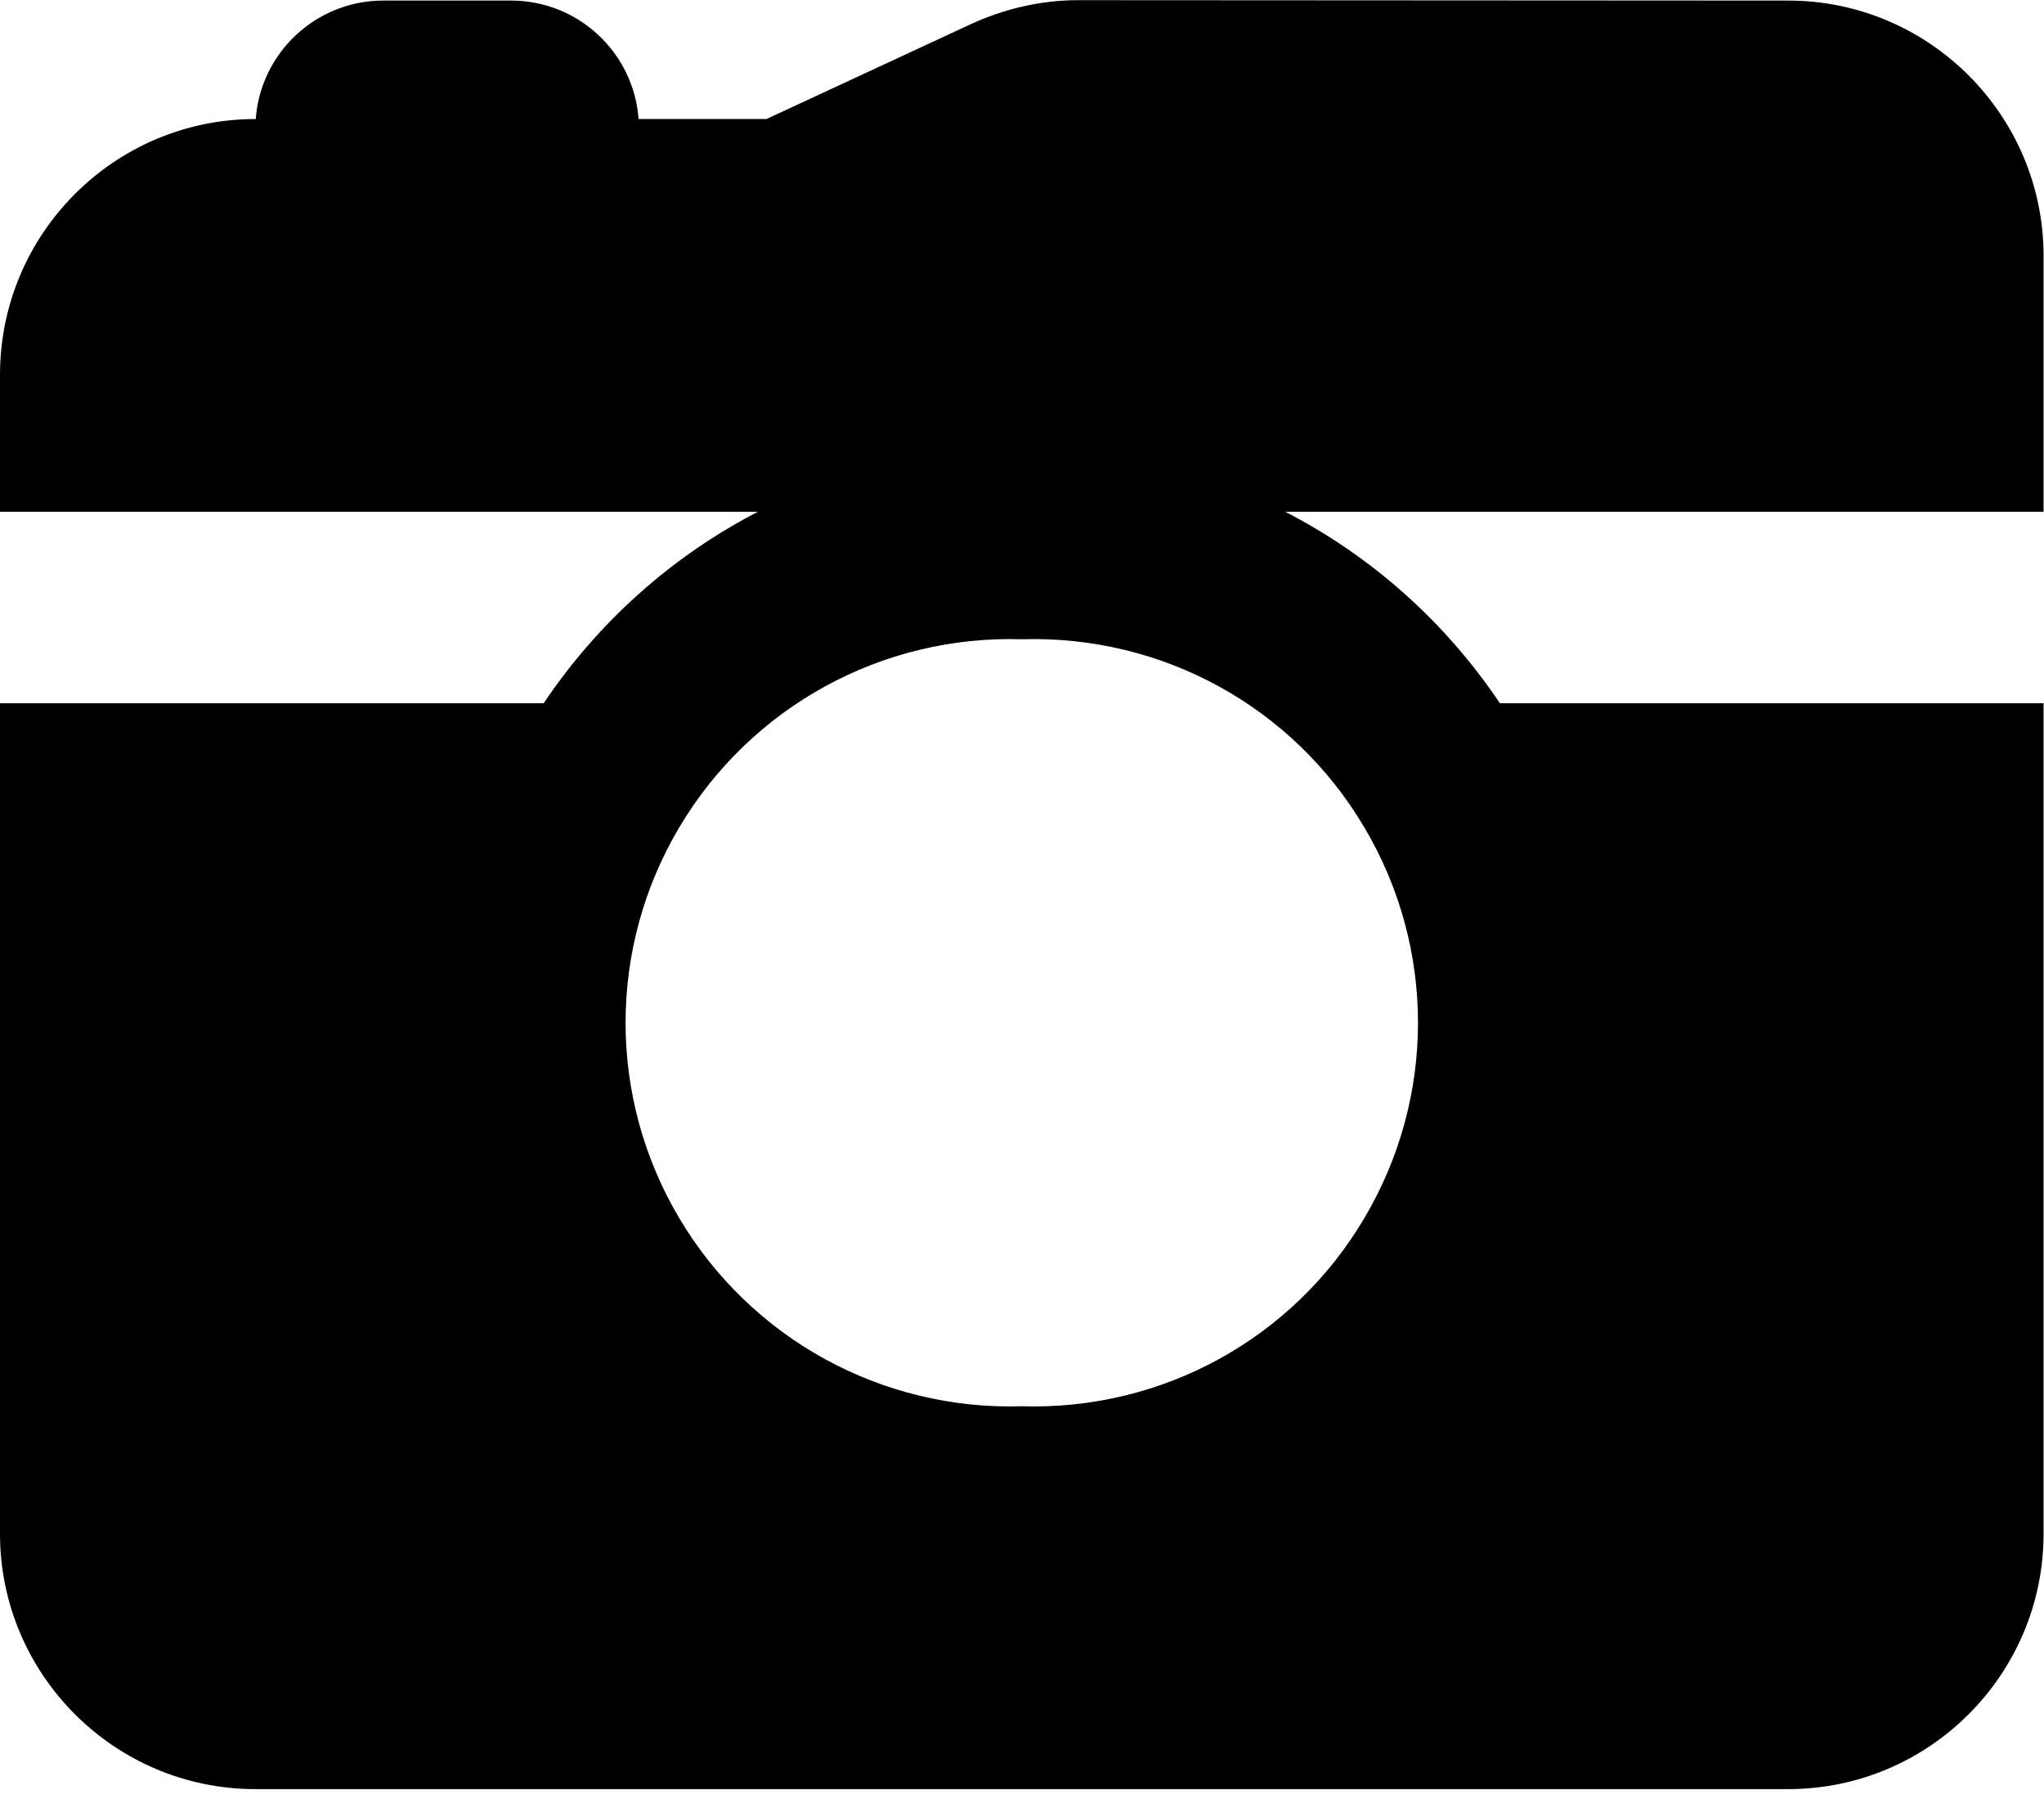
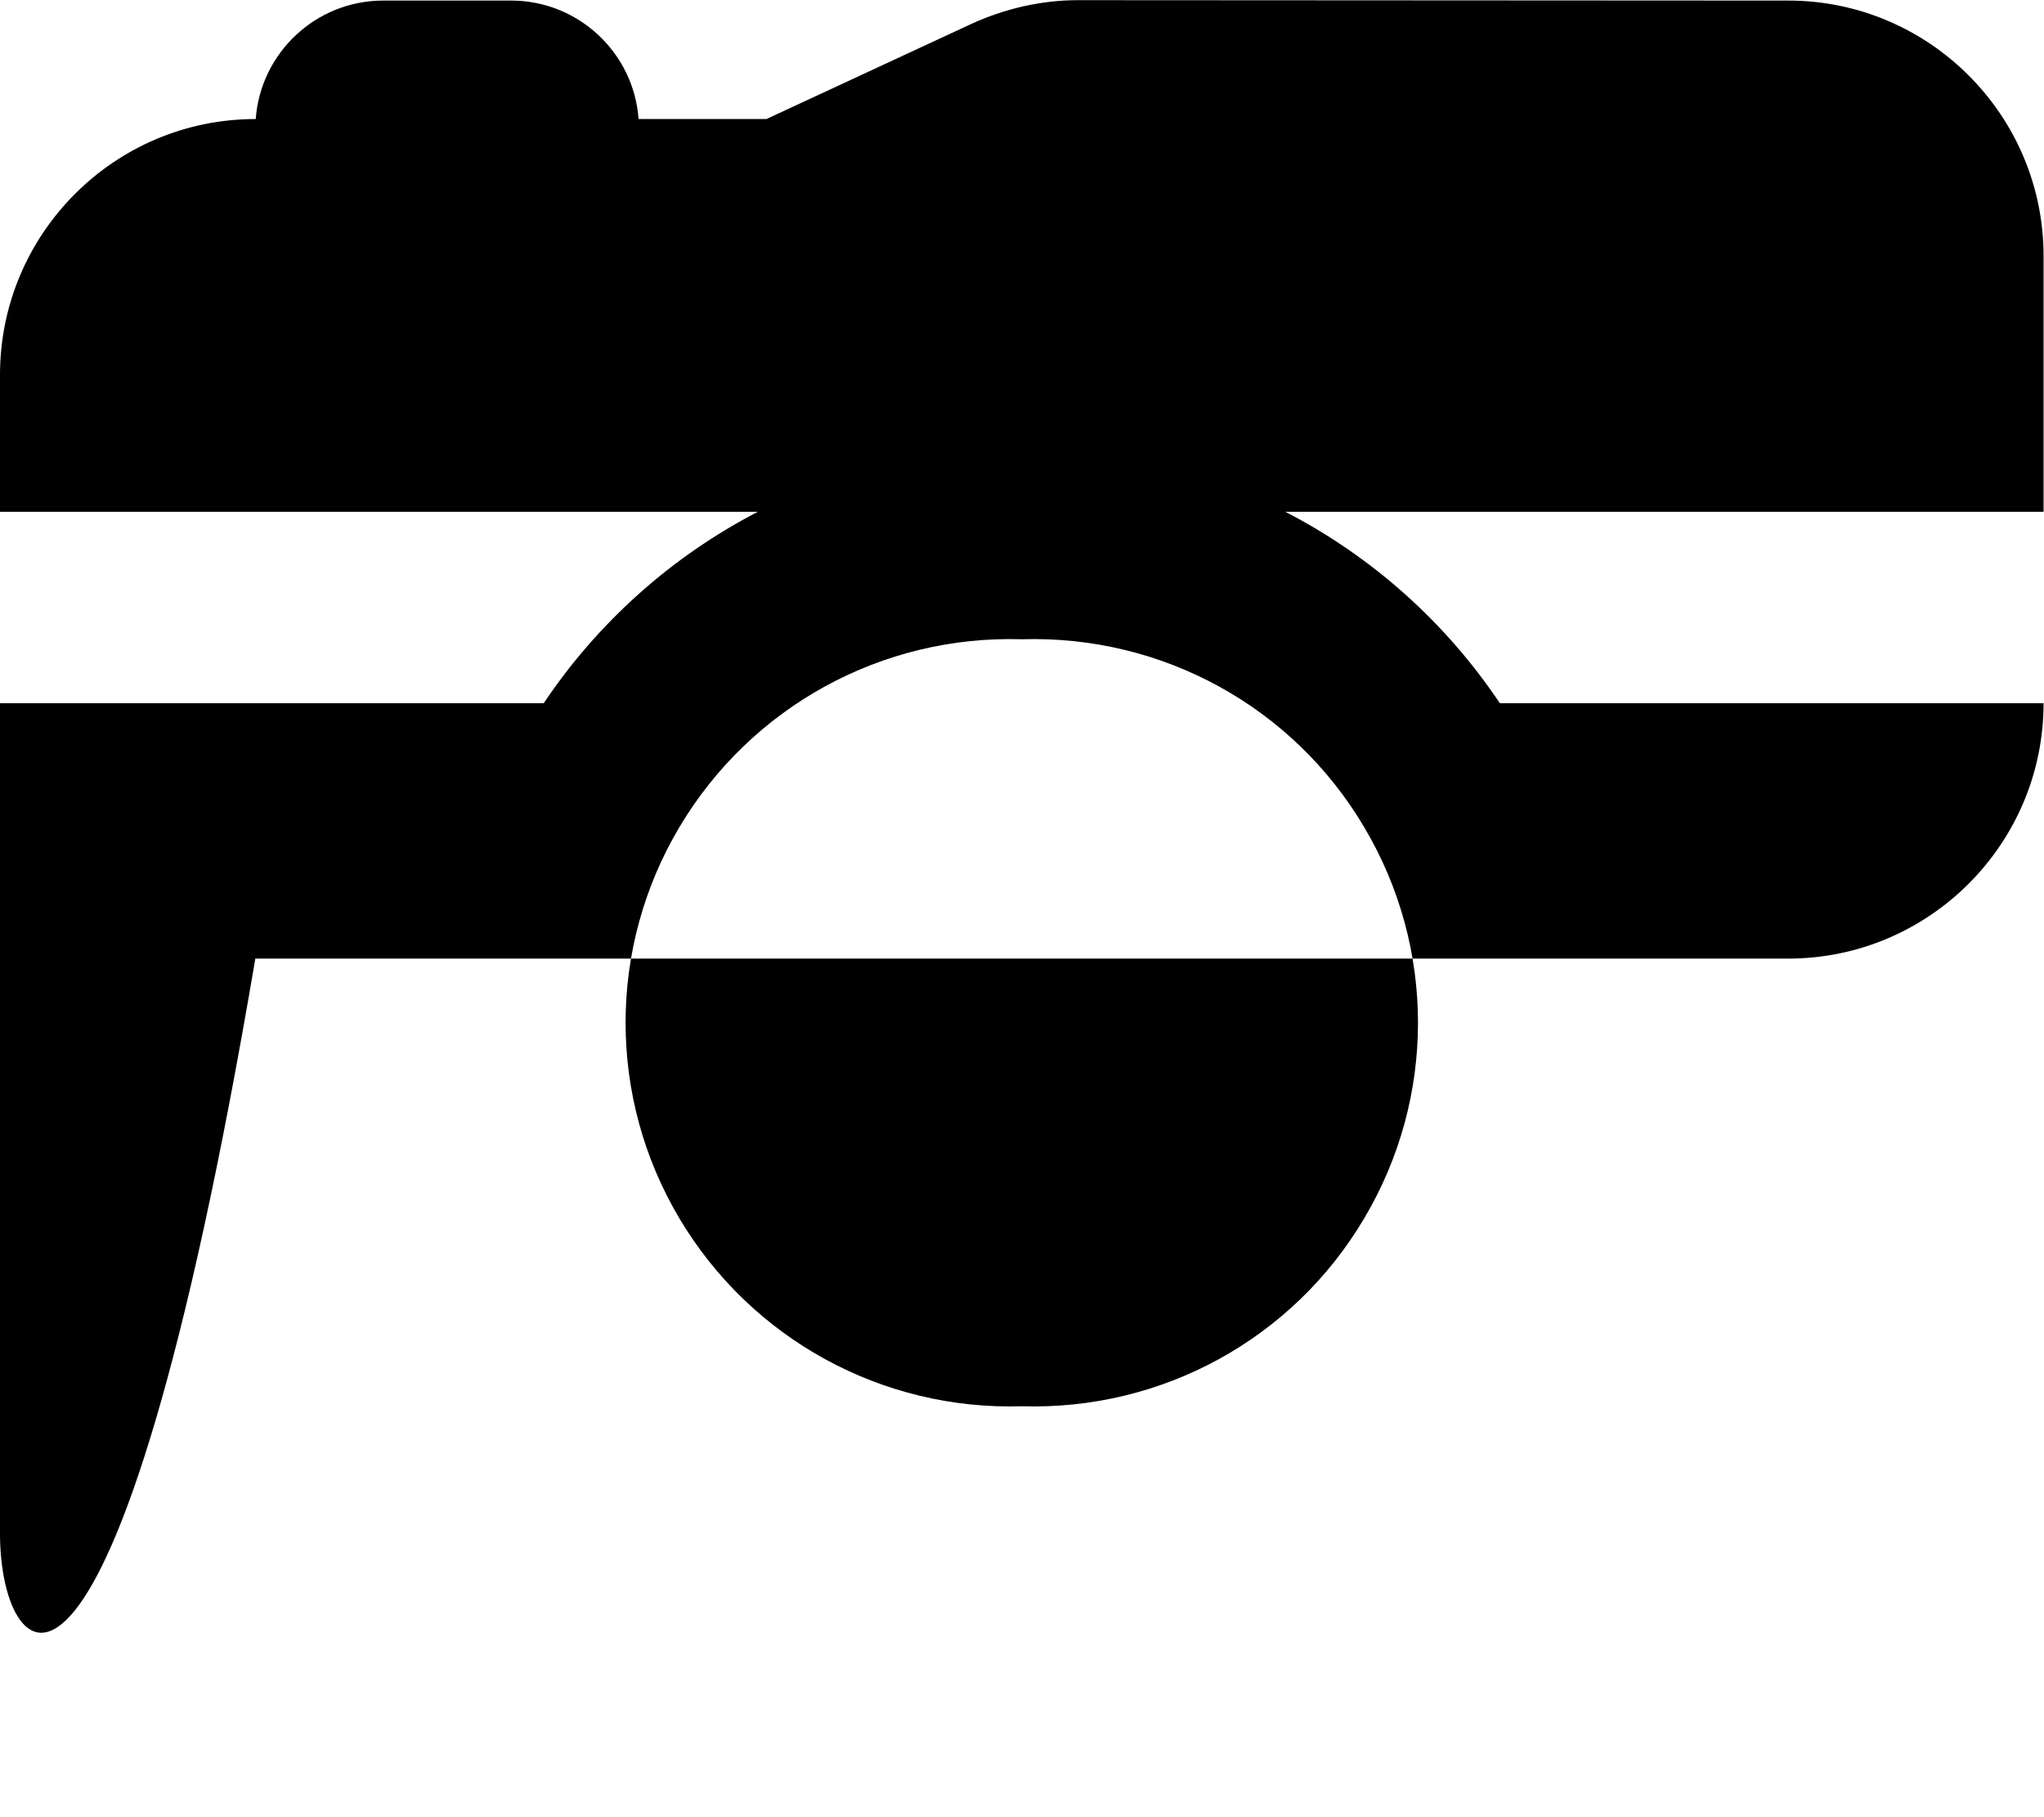
<svg xmlns="http://www.w3.org/2000/svg" width="18" height="16" viewBox="0 0 4.763 4.233" version="1.1" id="svg15919">
  <defs id="defs15916" />
-   <path d="M 0,3.573 V 1.638 H 1.267 C 1.393,1.45 1.565,1.296 1.766,1.192 H 0 V 0.873 C 0,0.544 0.267,0.277 0.595,0.277 h 9.3e-4 C 0.607,0.123 0.736,9.27e-4 0.893,9.27e-4 h 0.298 c 0.157,0 0.286,0.122 0.297,0.276 H 1.786 L 2.262,0.056 C 2.34,0.02 2.426,0 2.512,0 l 1.655,9.3e-4 c 0.328,0 0.595,0.267 0.595,0.595 V 1.192 H 2.995 C 3.197,1.296 3.369,1.45 3.495,1.638 h 1.267 v 1.935 c 0,0.328 -0.267,0.595 -0.595,0.595 H 0.595 C 0.267,4.168 0,3.901 0,3.573 Z M 2.381,1.489 C 2.055,1.479 1.75,1.646 1.583,1.927 c -0.167,0.281 -0.167,0.63 0,0.911 0.167,0.281 0.472,0.448 0.798,0.438 0.327,0.01 0.632,-0.157 0.798,-0.438 0.167,-0.281 0.167,-0.63 0,-0.911 C 3.013,1.646 2.708,1.479 2.381,1.489 Z" id="path1" style="stroke-width:0.009" />
+   <path d="M 0,3.573 V 1.638 H 1.267 C 1.393,1.45 1.565,1.296 1.766,1.192 H 0 V 0.873 C 0,0.544 0.267,0.277 0.595,0.277 h 9.3e-4 C 0.607,0.123 0.736,9.27e-4 0.893,9.27e-4 h 0.298 c 0.157,0 0.286,0.122 0.297,0.276 H 1.786 L 2.262,0.056 C 2.34,0.02 2.426,0 2.512,0 l 1.655,9.3e-4 c 0.328,0 0.595,0.267 0.595,0.595 V 1.192 H 2.995 C 3.197,1.296 3.369,1.45 3.495,1.638 h 1.267 c 0,0.328 -0.267,0.595 -0.595,0.595 H 0.595 C 0.267,4.168 0,3.901 0,3.573 Z M 2.381,1.489 C 2.055,1.479 1.75,1.646 1.583,1.927 c -0.167,0.281 -0.167,0.63 0,0.911 0.167,0.281 0.472,0.448 0.798,0.438 0.327,0.01 0.632,-0.157 0.798,-0.438 0.167,-0.281 0.167,-0.63 0,-0.911 C 3.013,1.646 2.708,1.479 2.381,1.489 Z" id="path1" style="stroke-width:0.009" />
</svg>